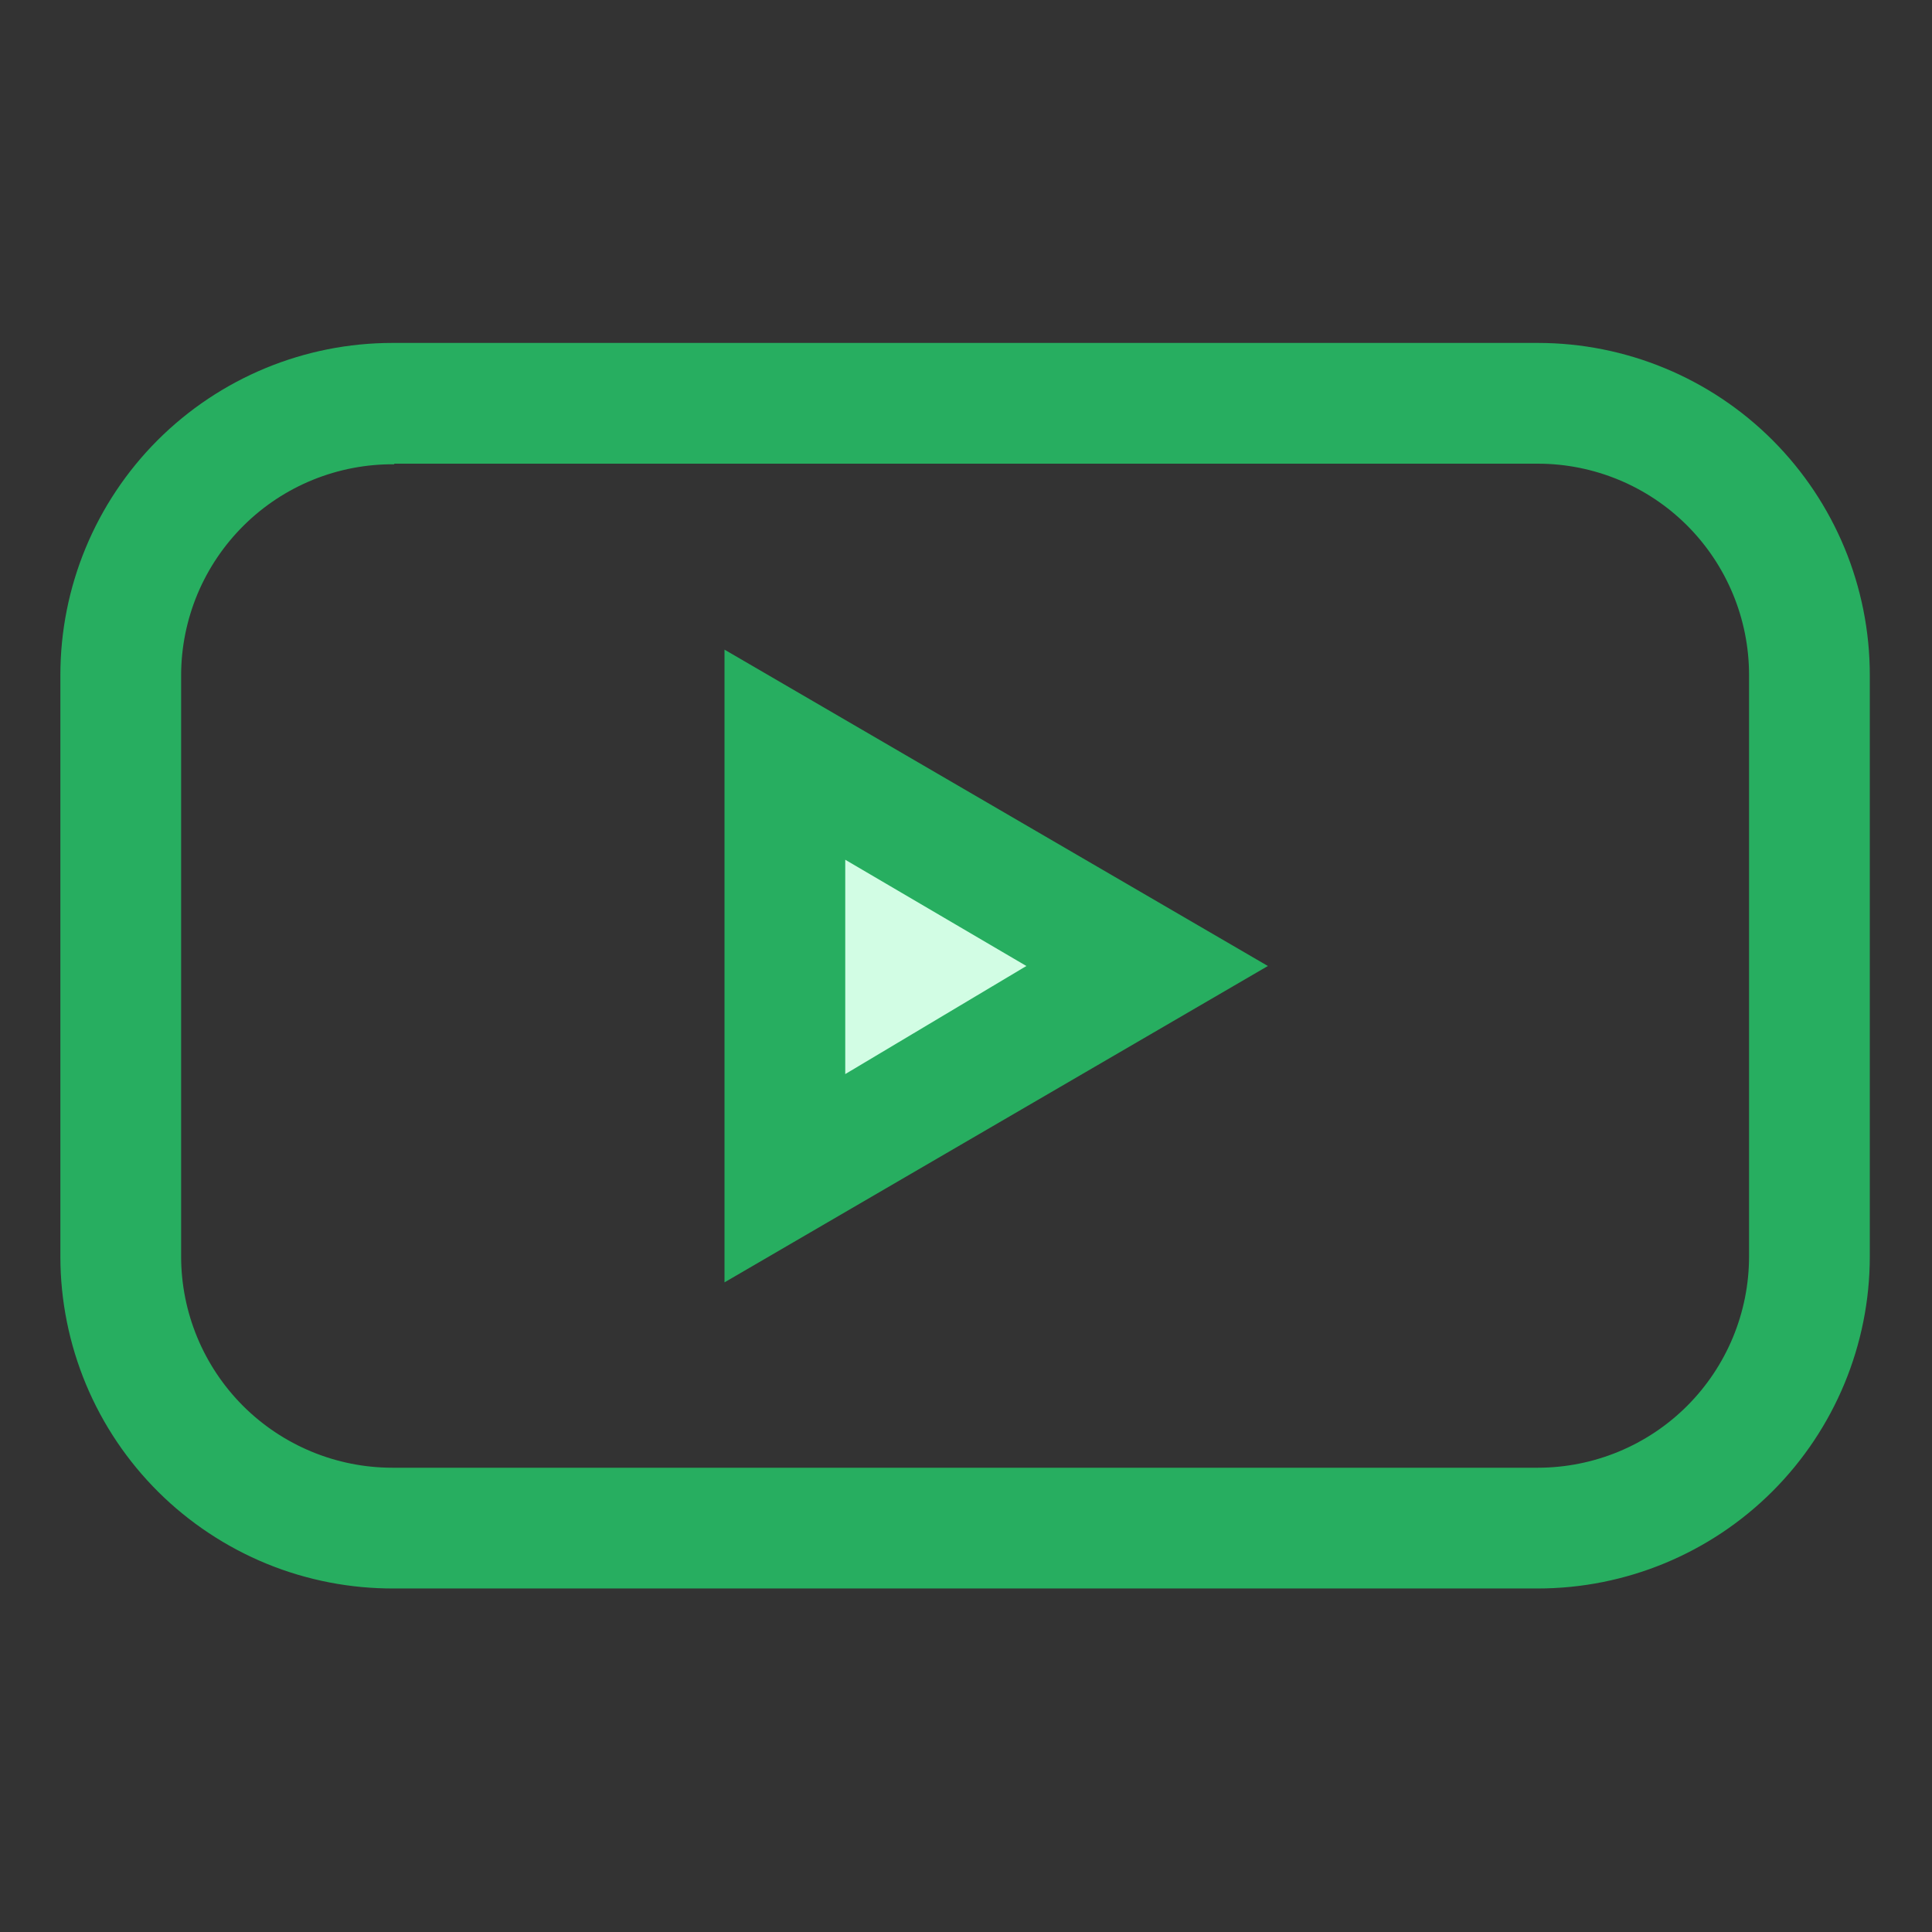
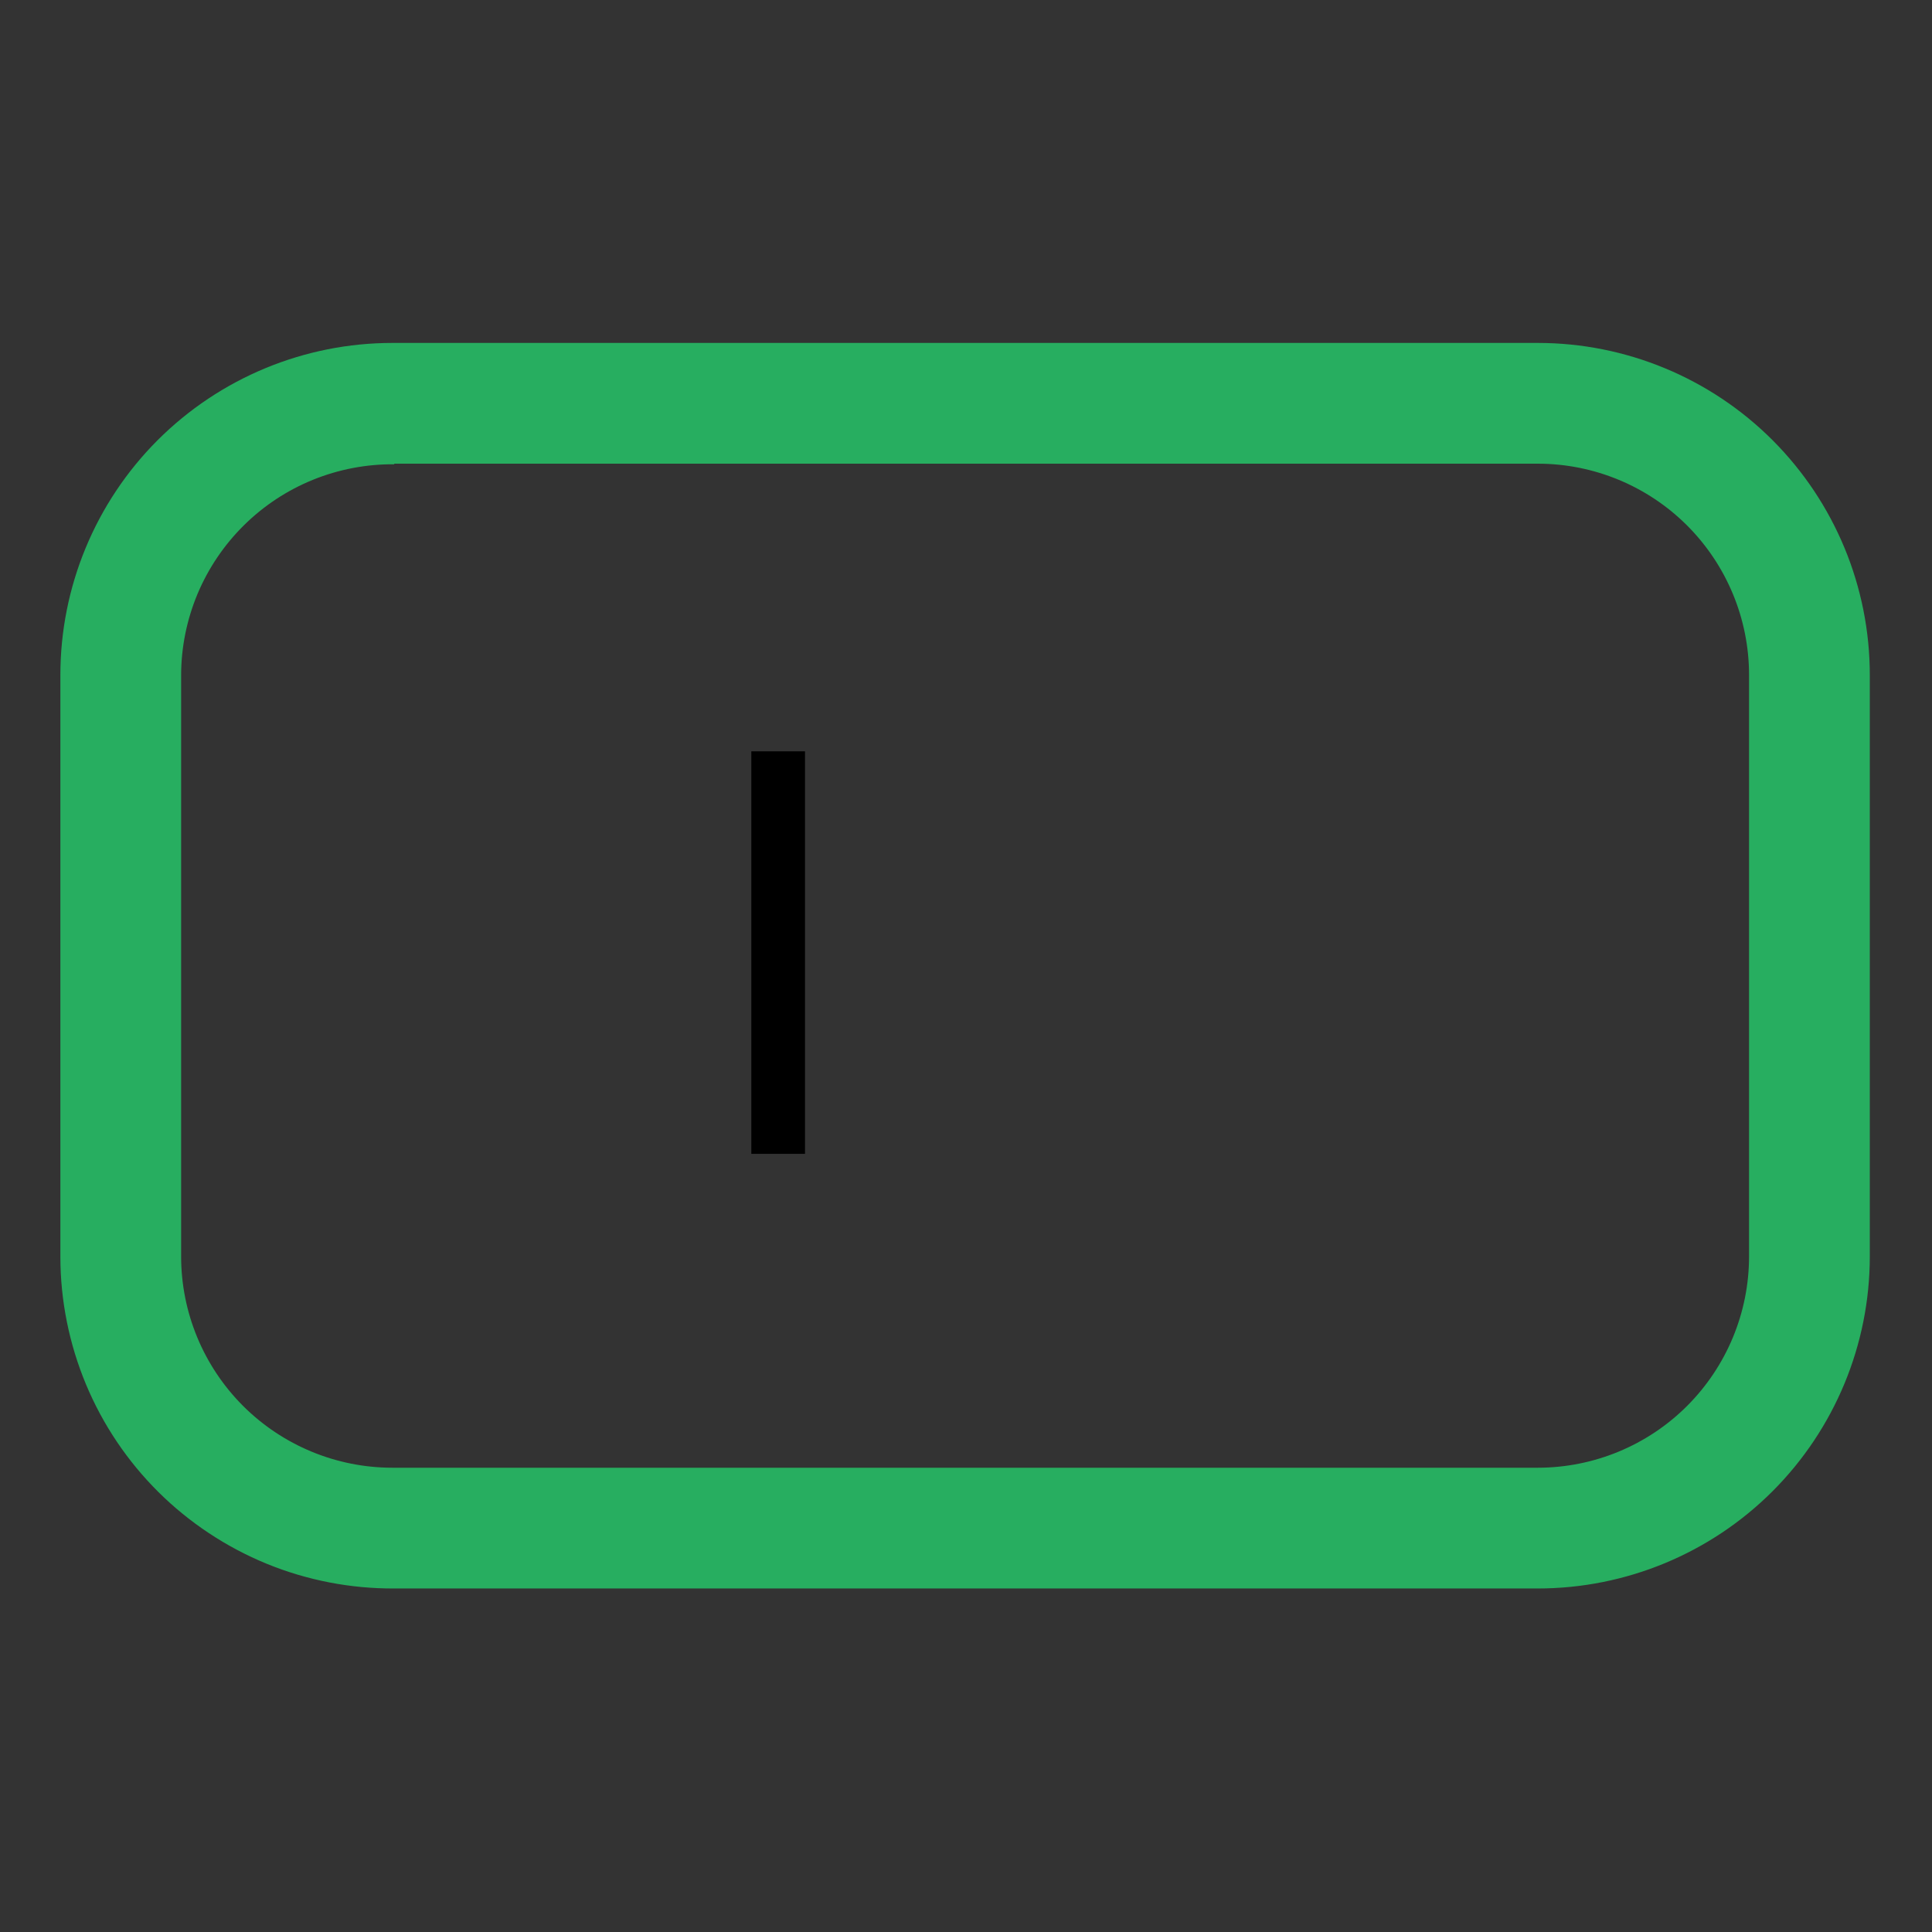
<svg xmlns="http://www.w3.org/2000/svg" width="36" height="36" viewBox="0 0 36 36" fill="none">
  <rect x="0" y="0" width="36" height="36" fill="#333333" stroke="none" />
  <path d="M28.654 29.599H7.346C6.532 29.603 5.724 29.447 4.971 29.139C4.217 28.83 3.531 28.376 2.953 27.803C2.375 27.229 1.916 26.547 1.602 25.795C1.289 25.043 1.126 24.237 1.125 23.423V12.578C1.125 10.937 1.777 9.363 2.937 8.202C4.098 7.042 5.671 6.39 7.312 6.39H28.654C30.295 6.39 31.869 7.042 33.029 8.202C34.189 9.363 34.841 10.937 34.841 12.578V23.411C34.841 25.052 34.189 26.626 33.029 27.787C31.869 28.947 30.295 29.599 28.654 29.599ZM7.346 8.651C6.827 8.647 6.313 8.745 5.832 8.94C5.351 9.135 4.913 9.424 4.544 9.789C4.175 10.154 3.882 10.588 3.681 11.066C3.481 11.545 3.376 12.059 3.375 12.578V23.411C3.375 24.456 3.79 25.457 4.528 26.196C5.267 26.934 6.268 27.349 7.312 27.349H28.654C29.698 27.349 30.7 26.934 31.438 26.196C32.176 25.457 32.591 24.456 32.591 23.411V12.578C32.591 11.533 32.176 10.532 31.438 9.793C30.7 9.055 29.698 8.64 28.654 8.64H7.346V8.651Z" fill="#27AE60" />
-   <path d="M14.5 14V21.5L20.5 18L14.5 14Z" fill="#D2FDE4" stroke="black" />
-   <path d="M13.5 23.895V12.105L23.625 18L13.5 23.895ZM15.75 16.02V20.014L19.125 18L15.75 16.02Z" fill="#27AE60" />
+   <path d="M14.5 14V21.5L14.5 14Z" fill="#D2FDE4" stroke="black" />
</svg>